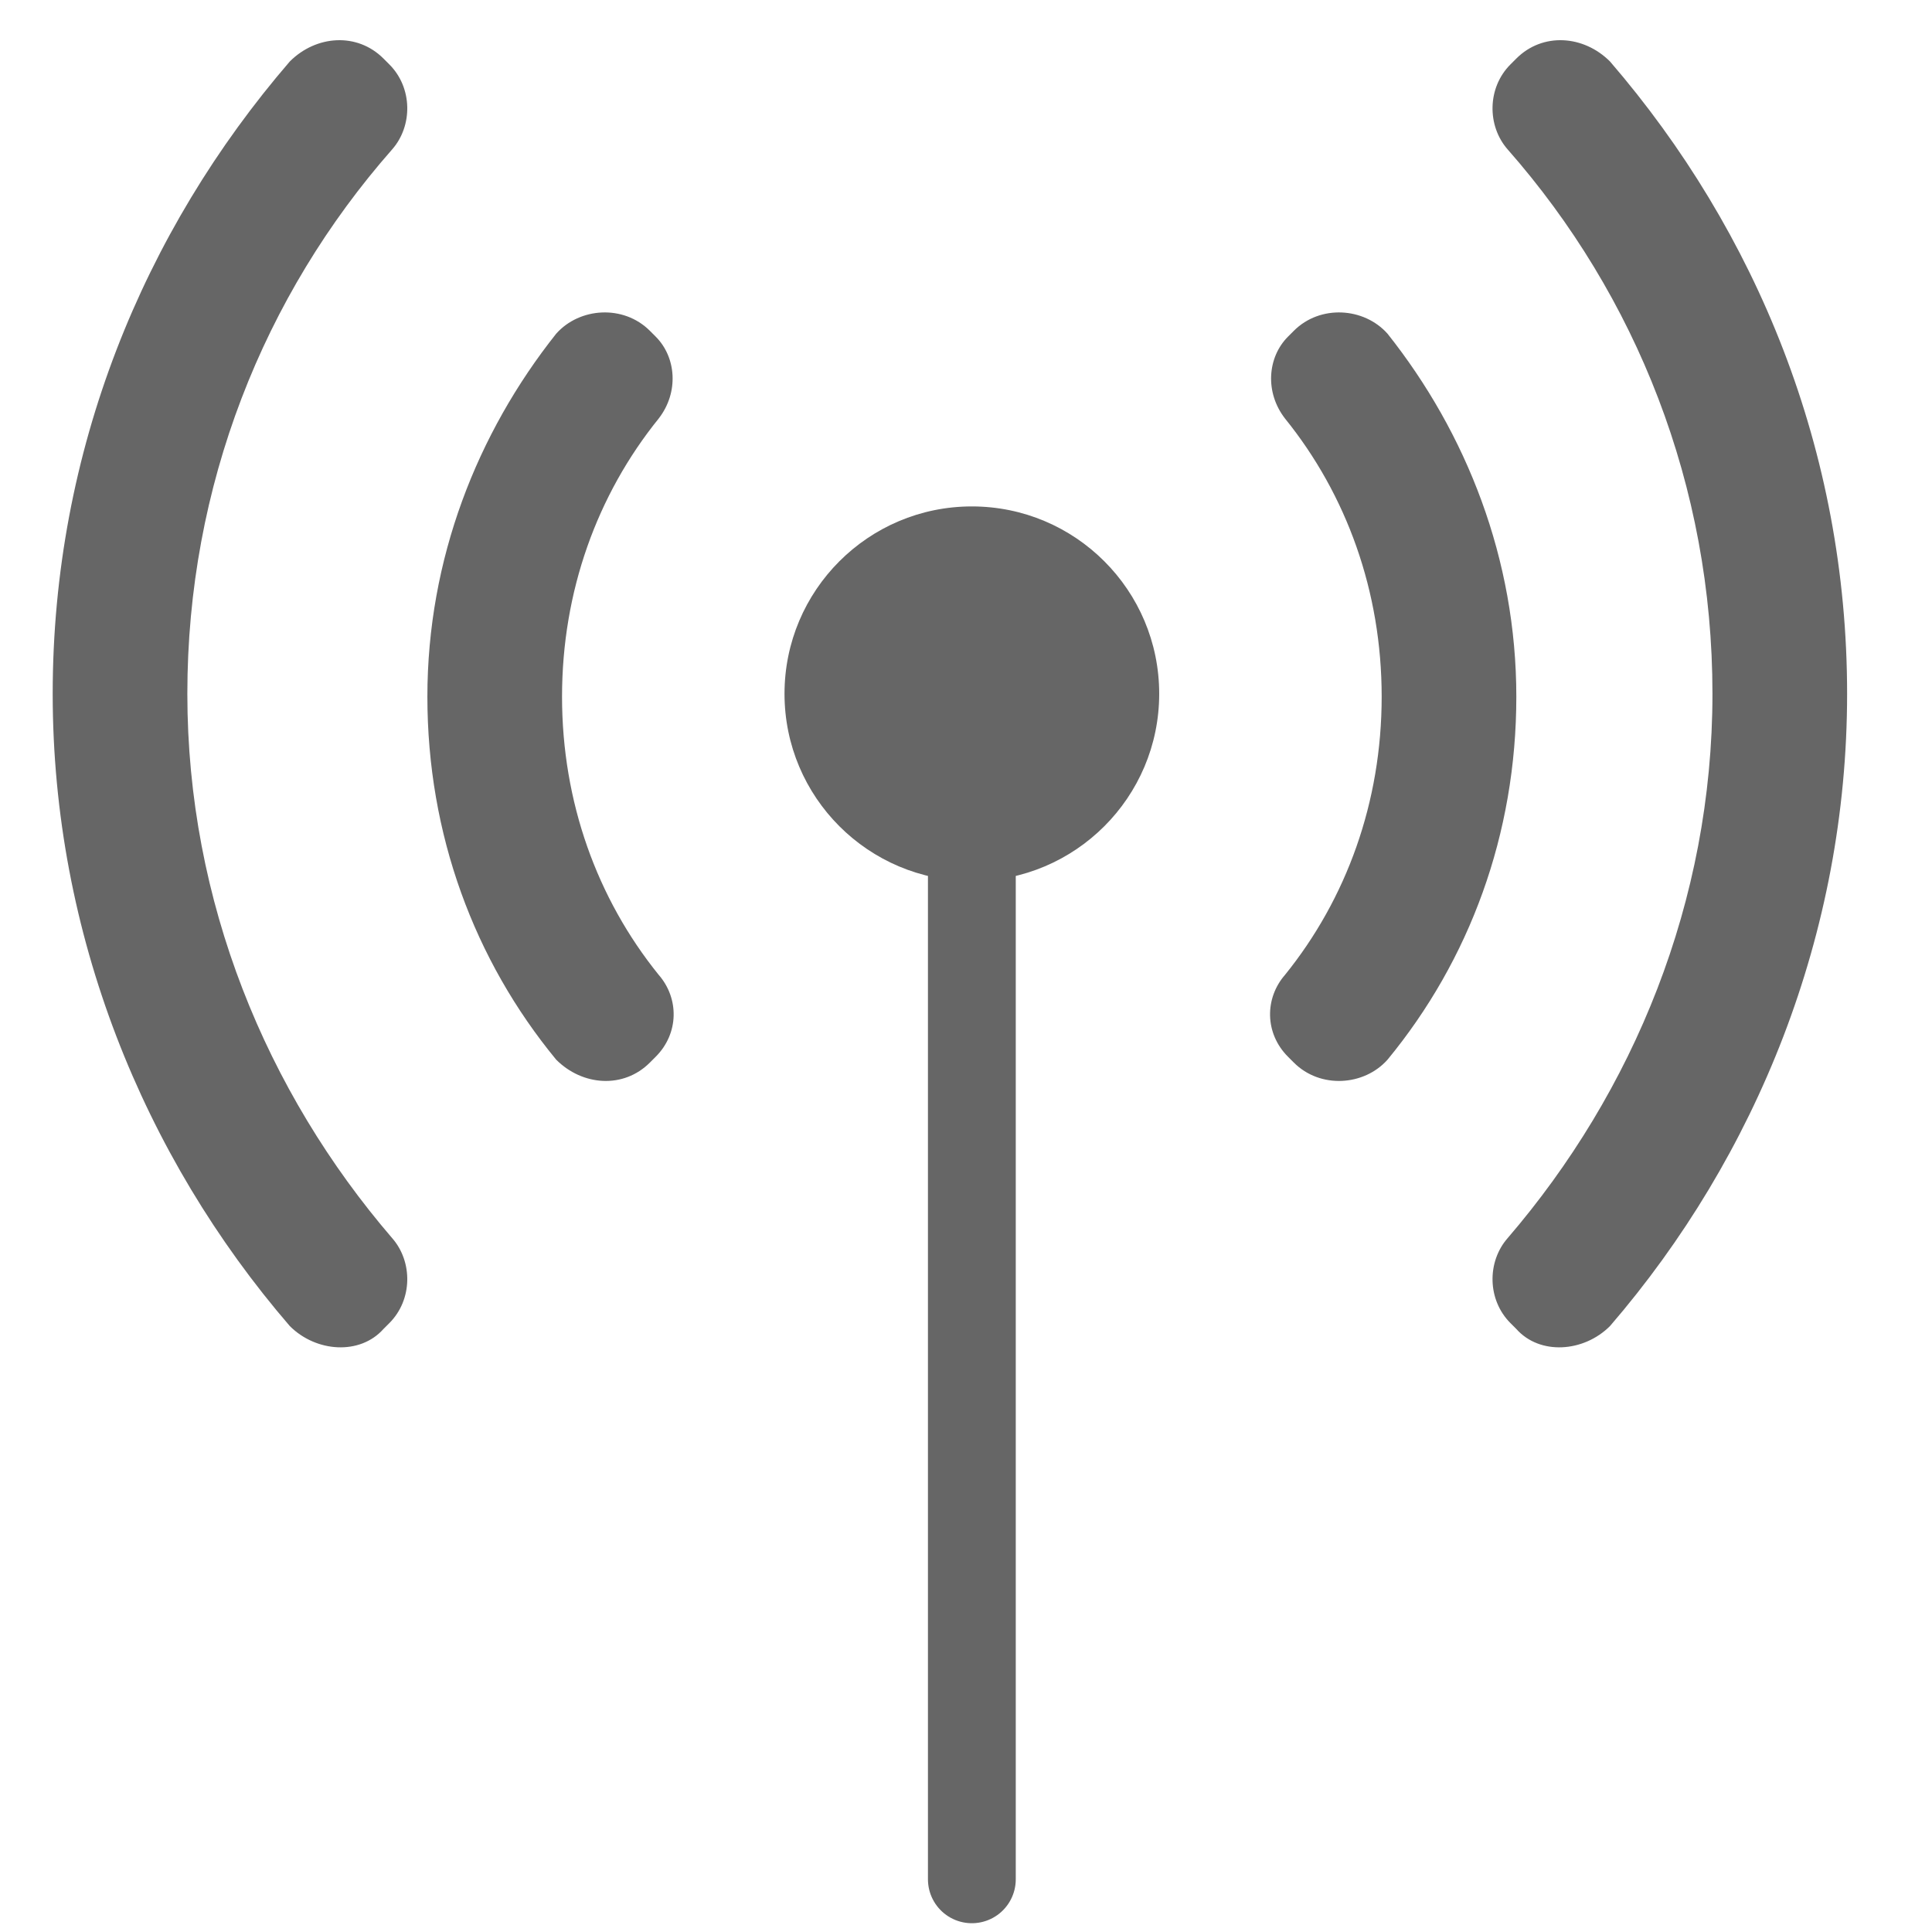
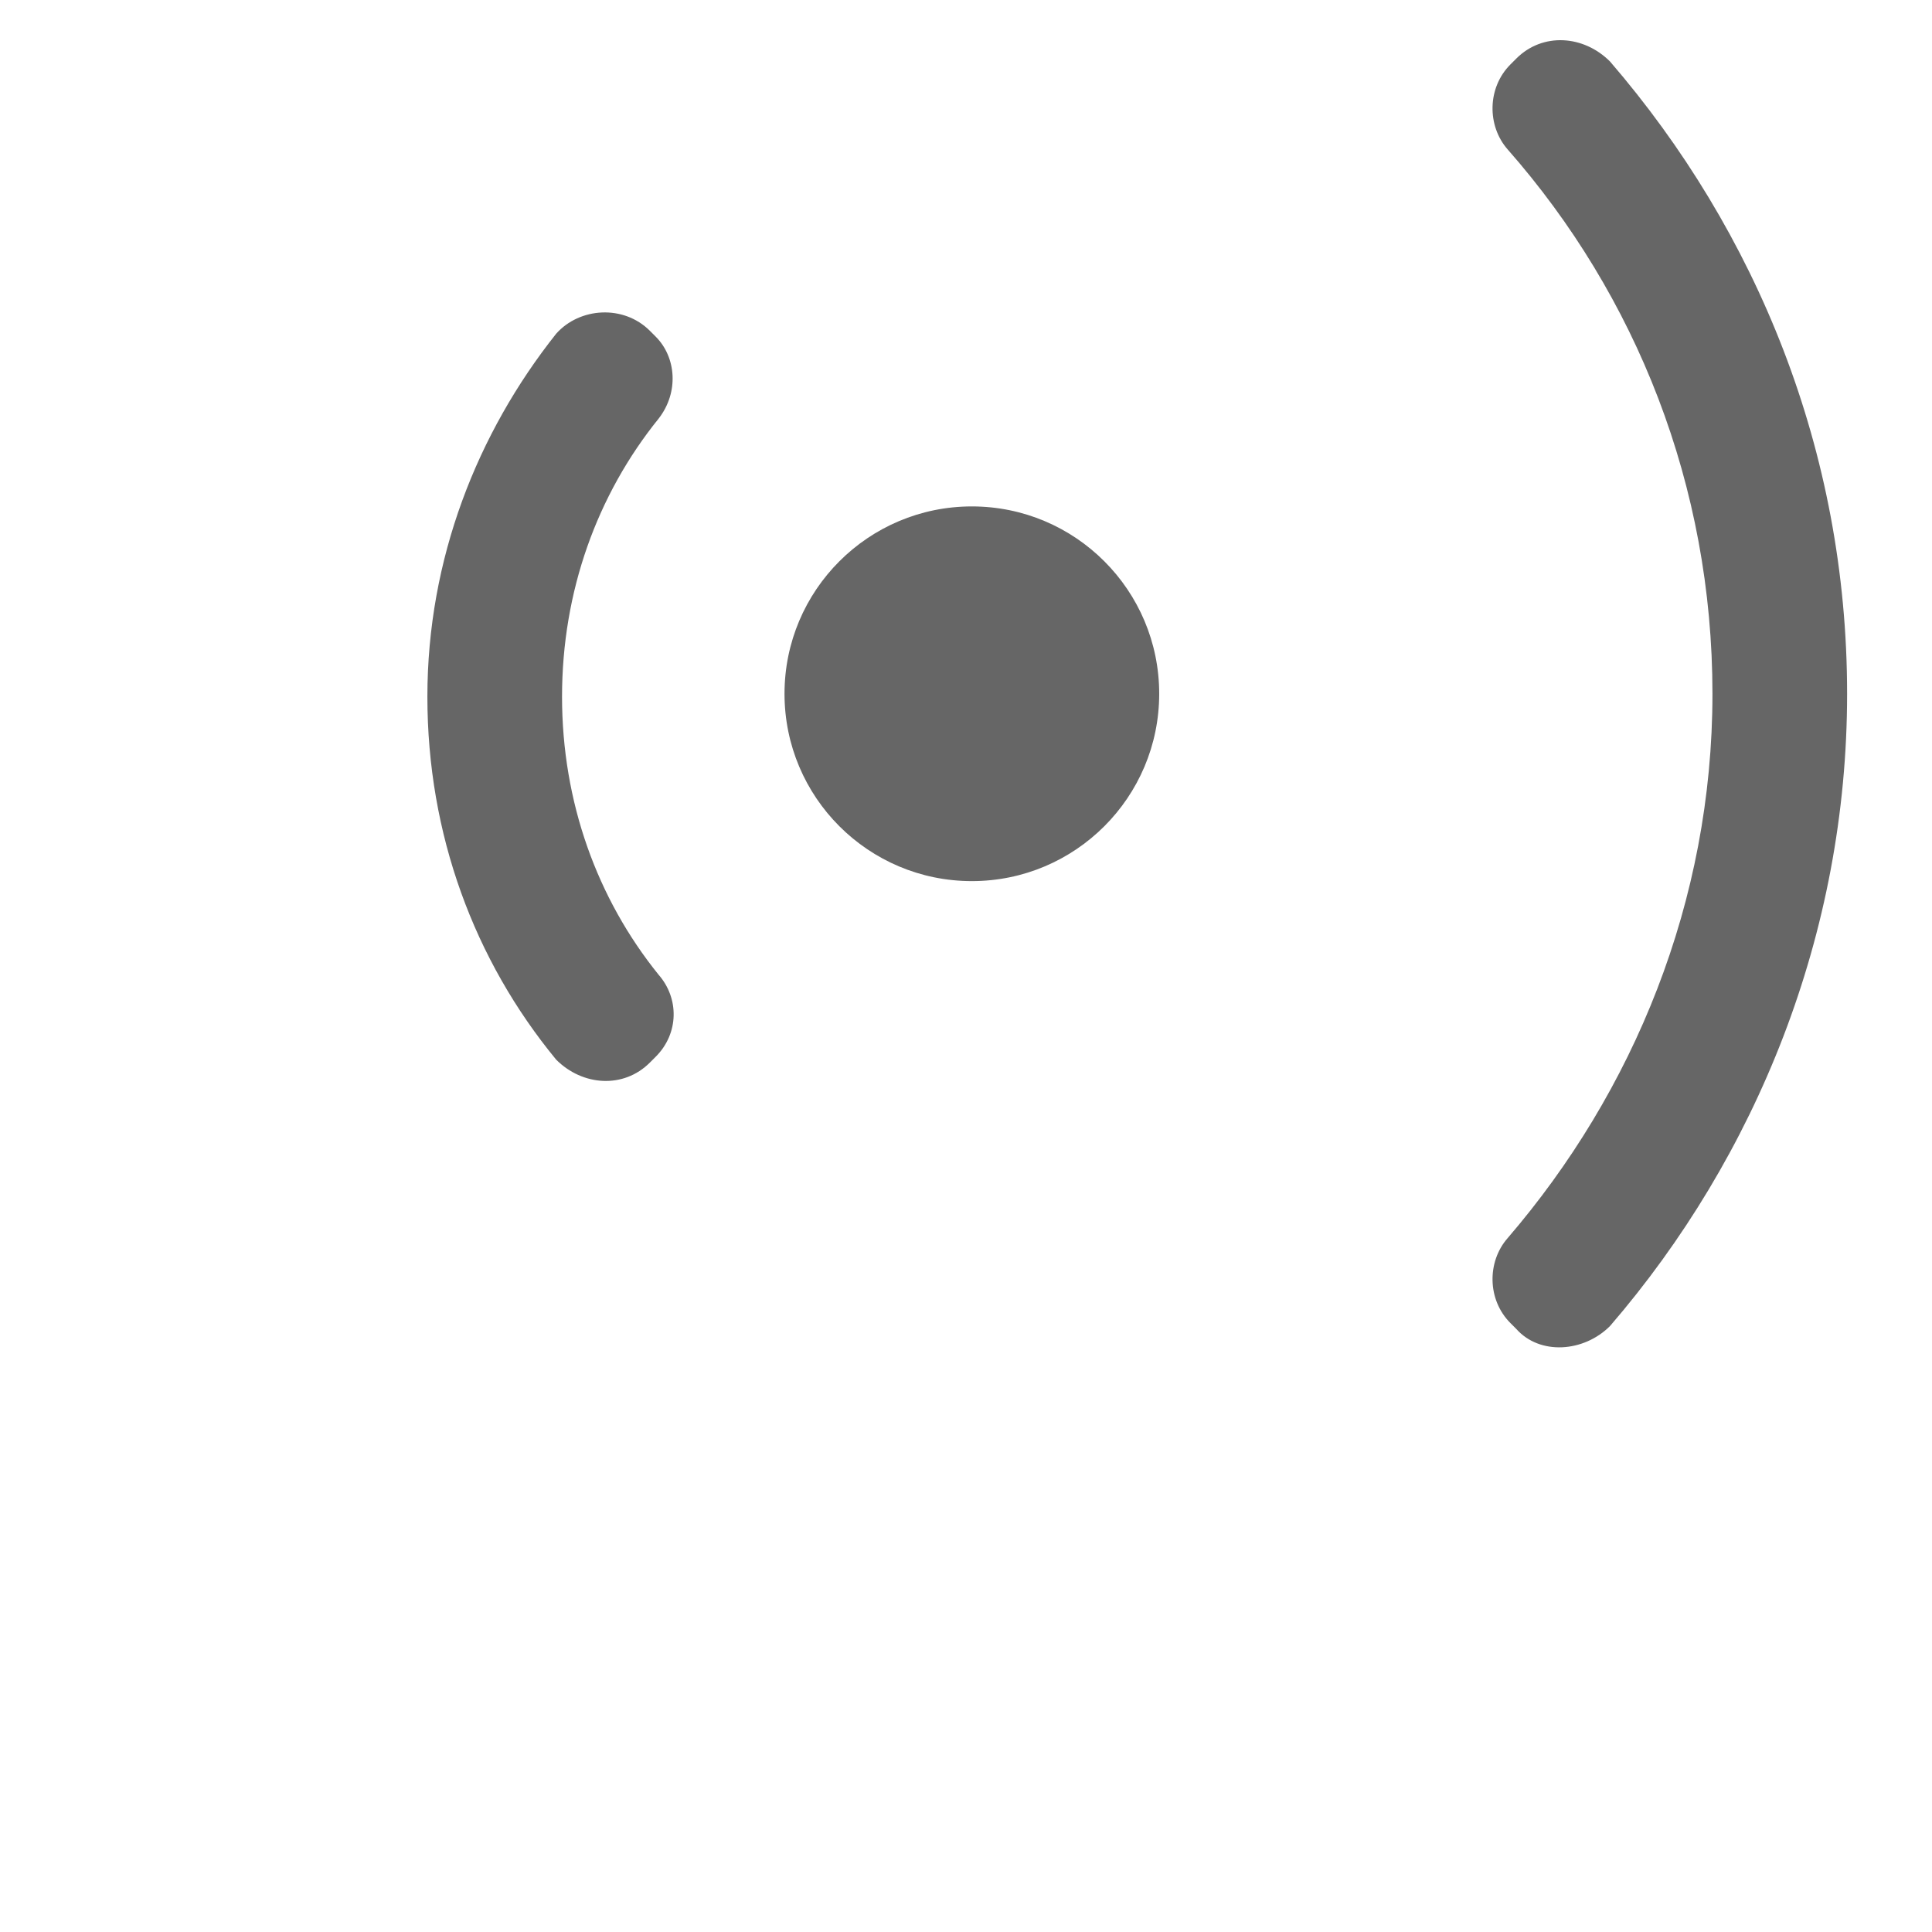
<svg xmlns="http://www.w3.org/2000/svg" version="1.1" id="Layer_1" x="0px" y="0px" viewBox="0 0 66 66" width="66" height="66" style="enable-background:new 0 0 66 66;" xml:space="preserve">
  <style type="text/css">
	.st0{fill:#666666;}
	.st1{fill:none;stroke:#666666;stroke-width:3;stroke-linecap:round;stroke-miterlimit:10;}
</style>
  <g>
    <circle class="st0" cx="33.2" cy="23.7" r="6.4" />
-     <line class="st1" x1="33.2" y1="22.5" x2="33.2" y2="64.2" />
    <g>
-       <path class="st0" d="M44.2,36.3L44,36.1c-0.8-0.8-0.8-2-0.1-2.8c2.1-2.6,3.3-5.9,3.3-9.5c0-3.6-1.2-6.9-3.3-9.5    c-0.7-0.9-0.6-2.1,0.1-2.8l0.2-0.2c0.9-0.9,2.4-0.8,3.2,0.1c2.7,3.4,4.4,7.7,4.4,12.4s-1.6,9-4.4,12.4    C46.6,37.1,45.1,37.2,44.2,36.3z" />
-     </g>
+       </g>
    <g>
      <path class="st0" d="M51.8,45.4l-0.2-0.2c-0.8-0.8-0.8-2.1-0.1-2.9c4.3-5,7-11.5,7-18.6c0-7.1-2.6-13.6-7-18.6    c-0.7-0.8-0.7-2.1,0.1-2.9L51.8,2c0.9-0.9,2.3-0.8,3.2,0.1c5,5.8,8.1,13.3,8.1,21.6c0,8.2-3.1,15.8-8.1,21.6    C54.1,46.2,52.6,46.3,51.8,45.4z" />
    </g>
    <g>
      <path class="st0" d="M22.2,36.3l0.2-0.2c0.8-0.8,0.8-2,0.1-2.8c-2.1-2.6-3.3-5.9-3.3-9.5c0-3.6,1.2-6.9,3.3-9.5    c0.7-0.9,0.6-2.1-0.1-2.8l-0.2-0.2c-0.9-0.9-2.4-0.8-3.2,0.1c-2.7,3.4-4.4,7.7-4.4,12.4s1.6,9,4.4,12.4    C19.9,37.1,21.3,37.2,22.2,36.3z" />
    </g>
    <g>
-       <path class="st0" d="M13.1,45.4l0.2-0.2c0.8-0.8,0.8-2.1,0.1-2.9c-4.3-5-7-11.5-7-18.6c0-7.1,2.6-13.6,7-18.6    c0.7-0.8,0.7-2.1-0.1-2.9L13.1,2c-0.9-0.9-2.3-0.8-3.2,0.1c-5,5.8-8.1,13.3-8.1,21.6c0,8.2,3.1,15.8,8.1,21.6    C10.8,46.2,12.3,46.3,13.1,45.4z" />
-     </g>
+       </g>
  </g>
</svg>